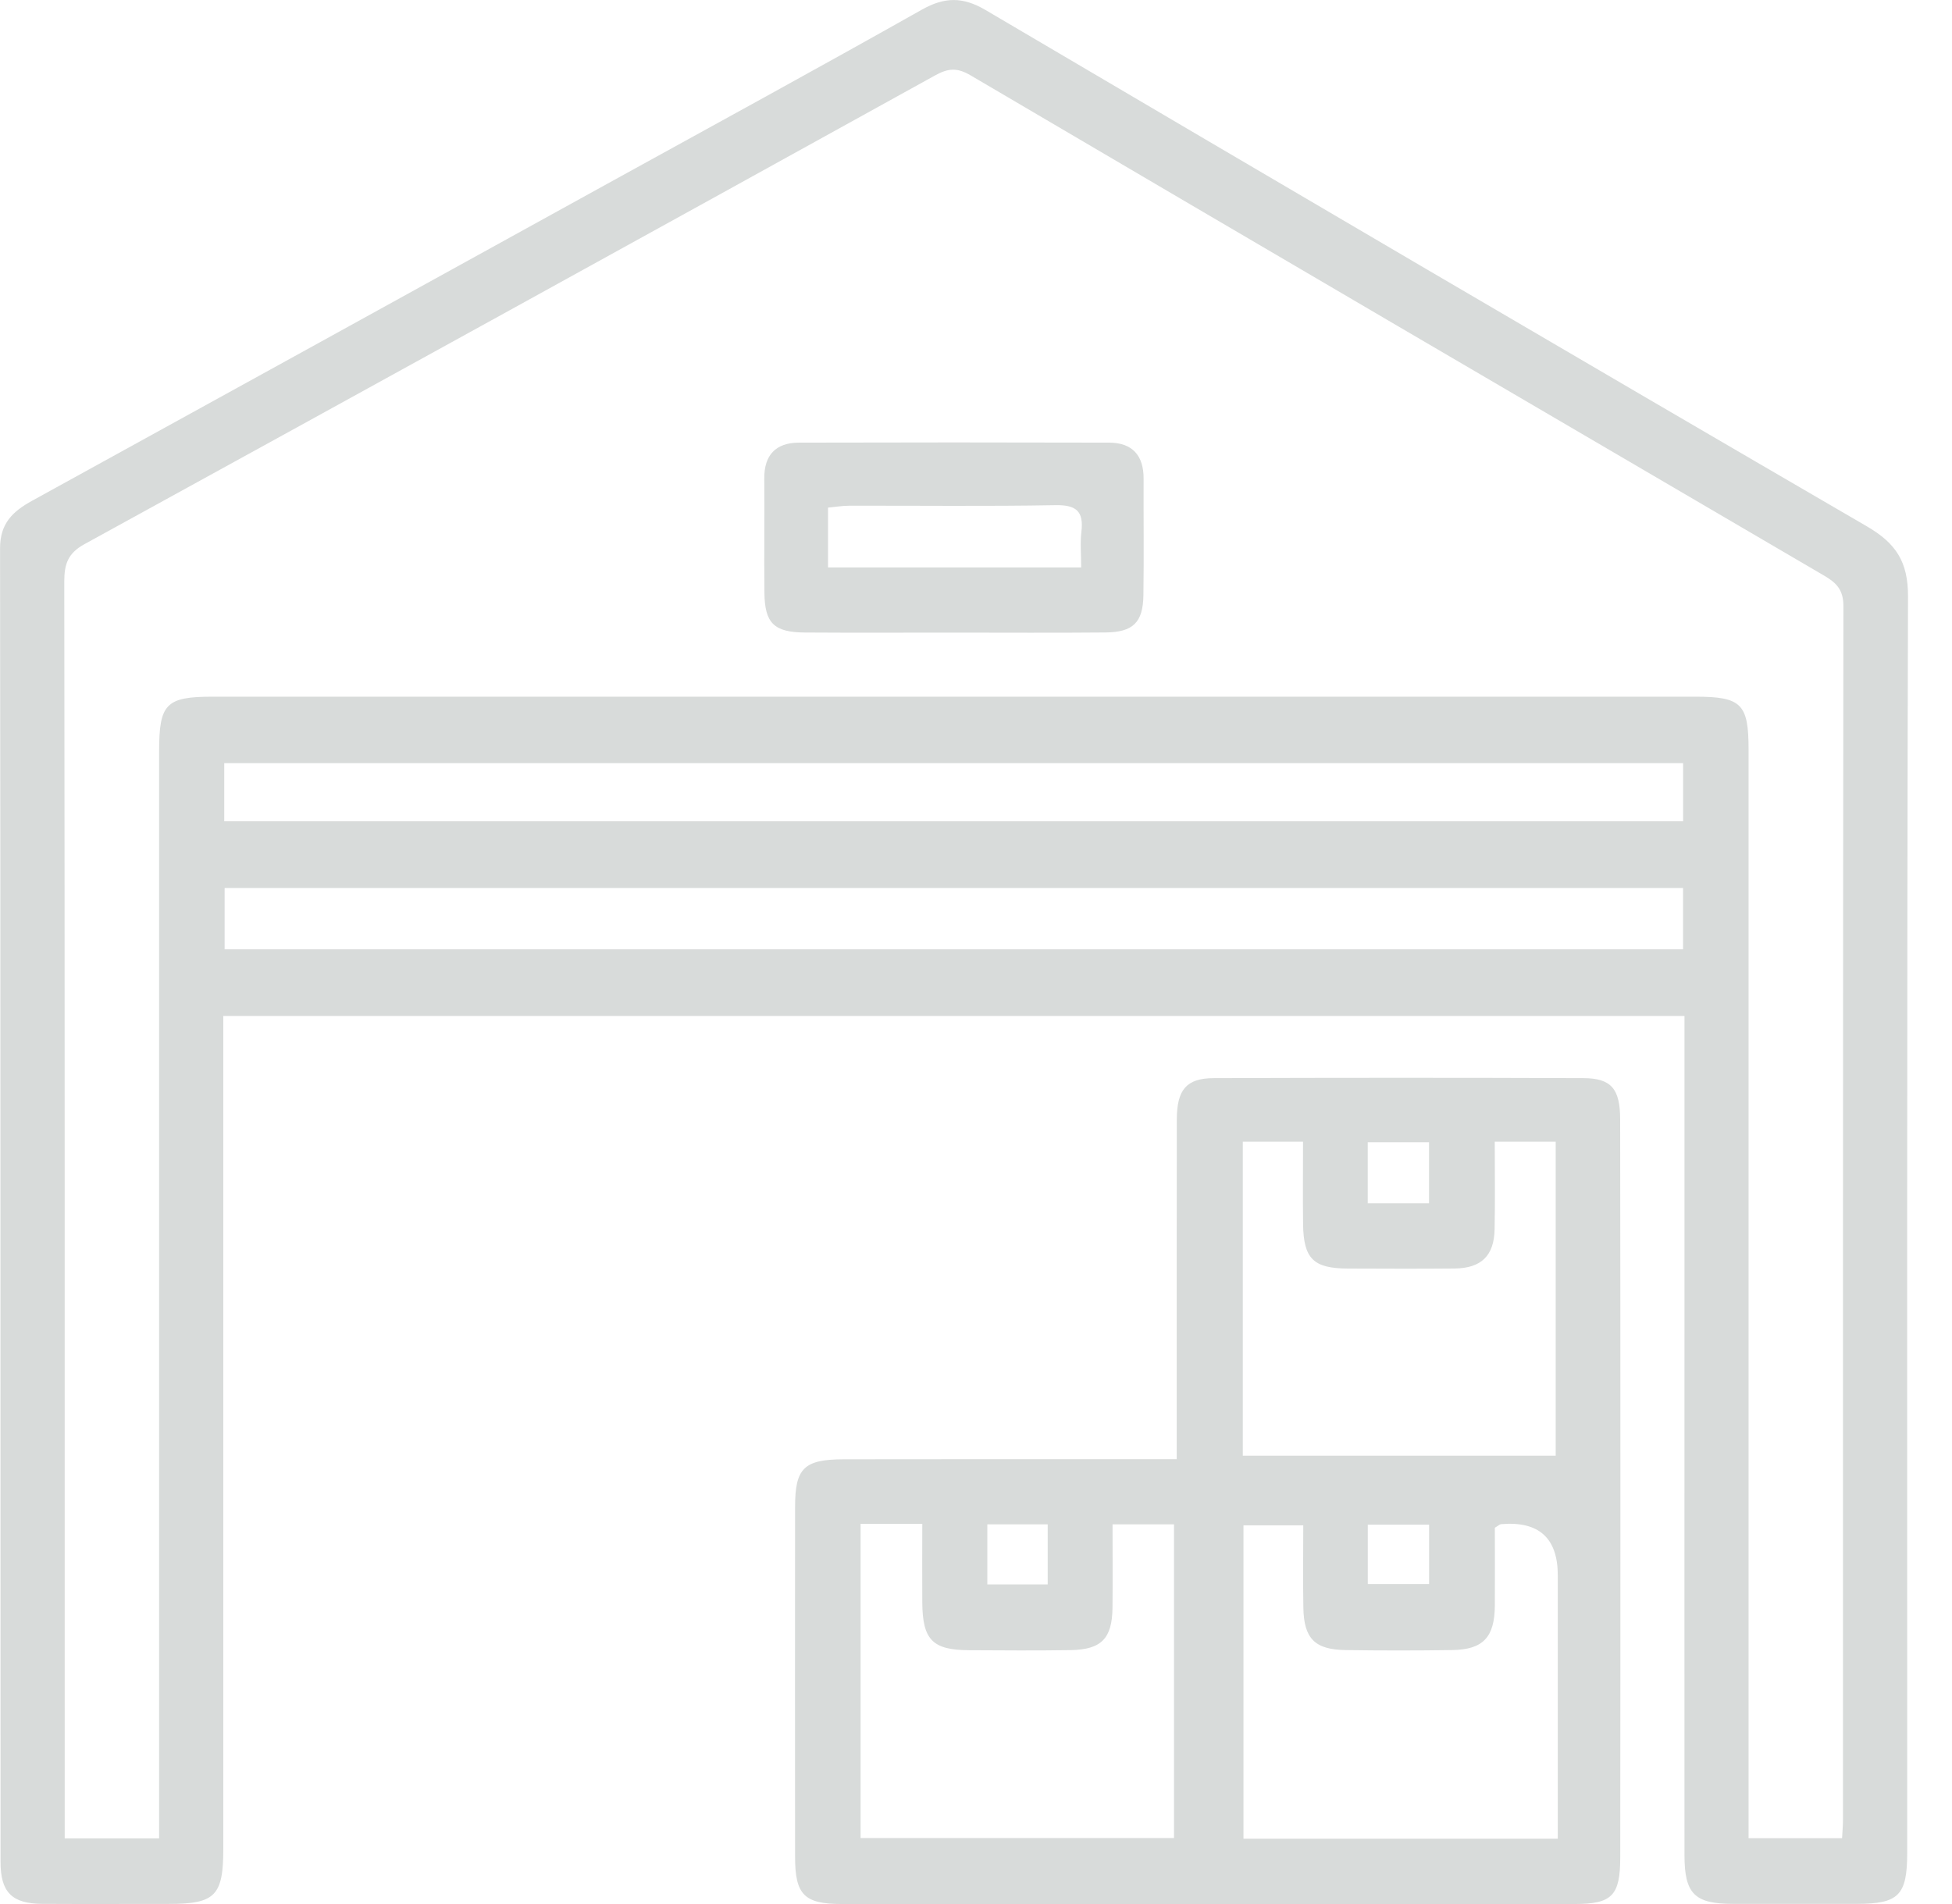
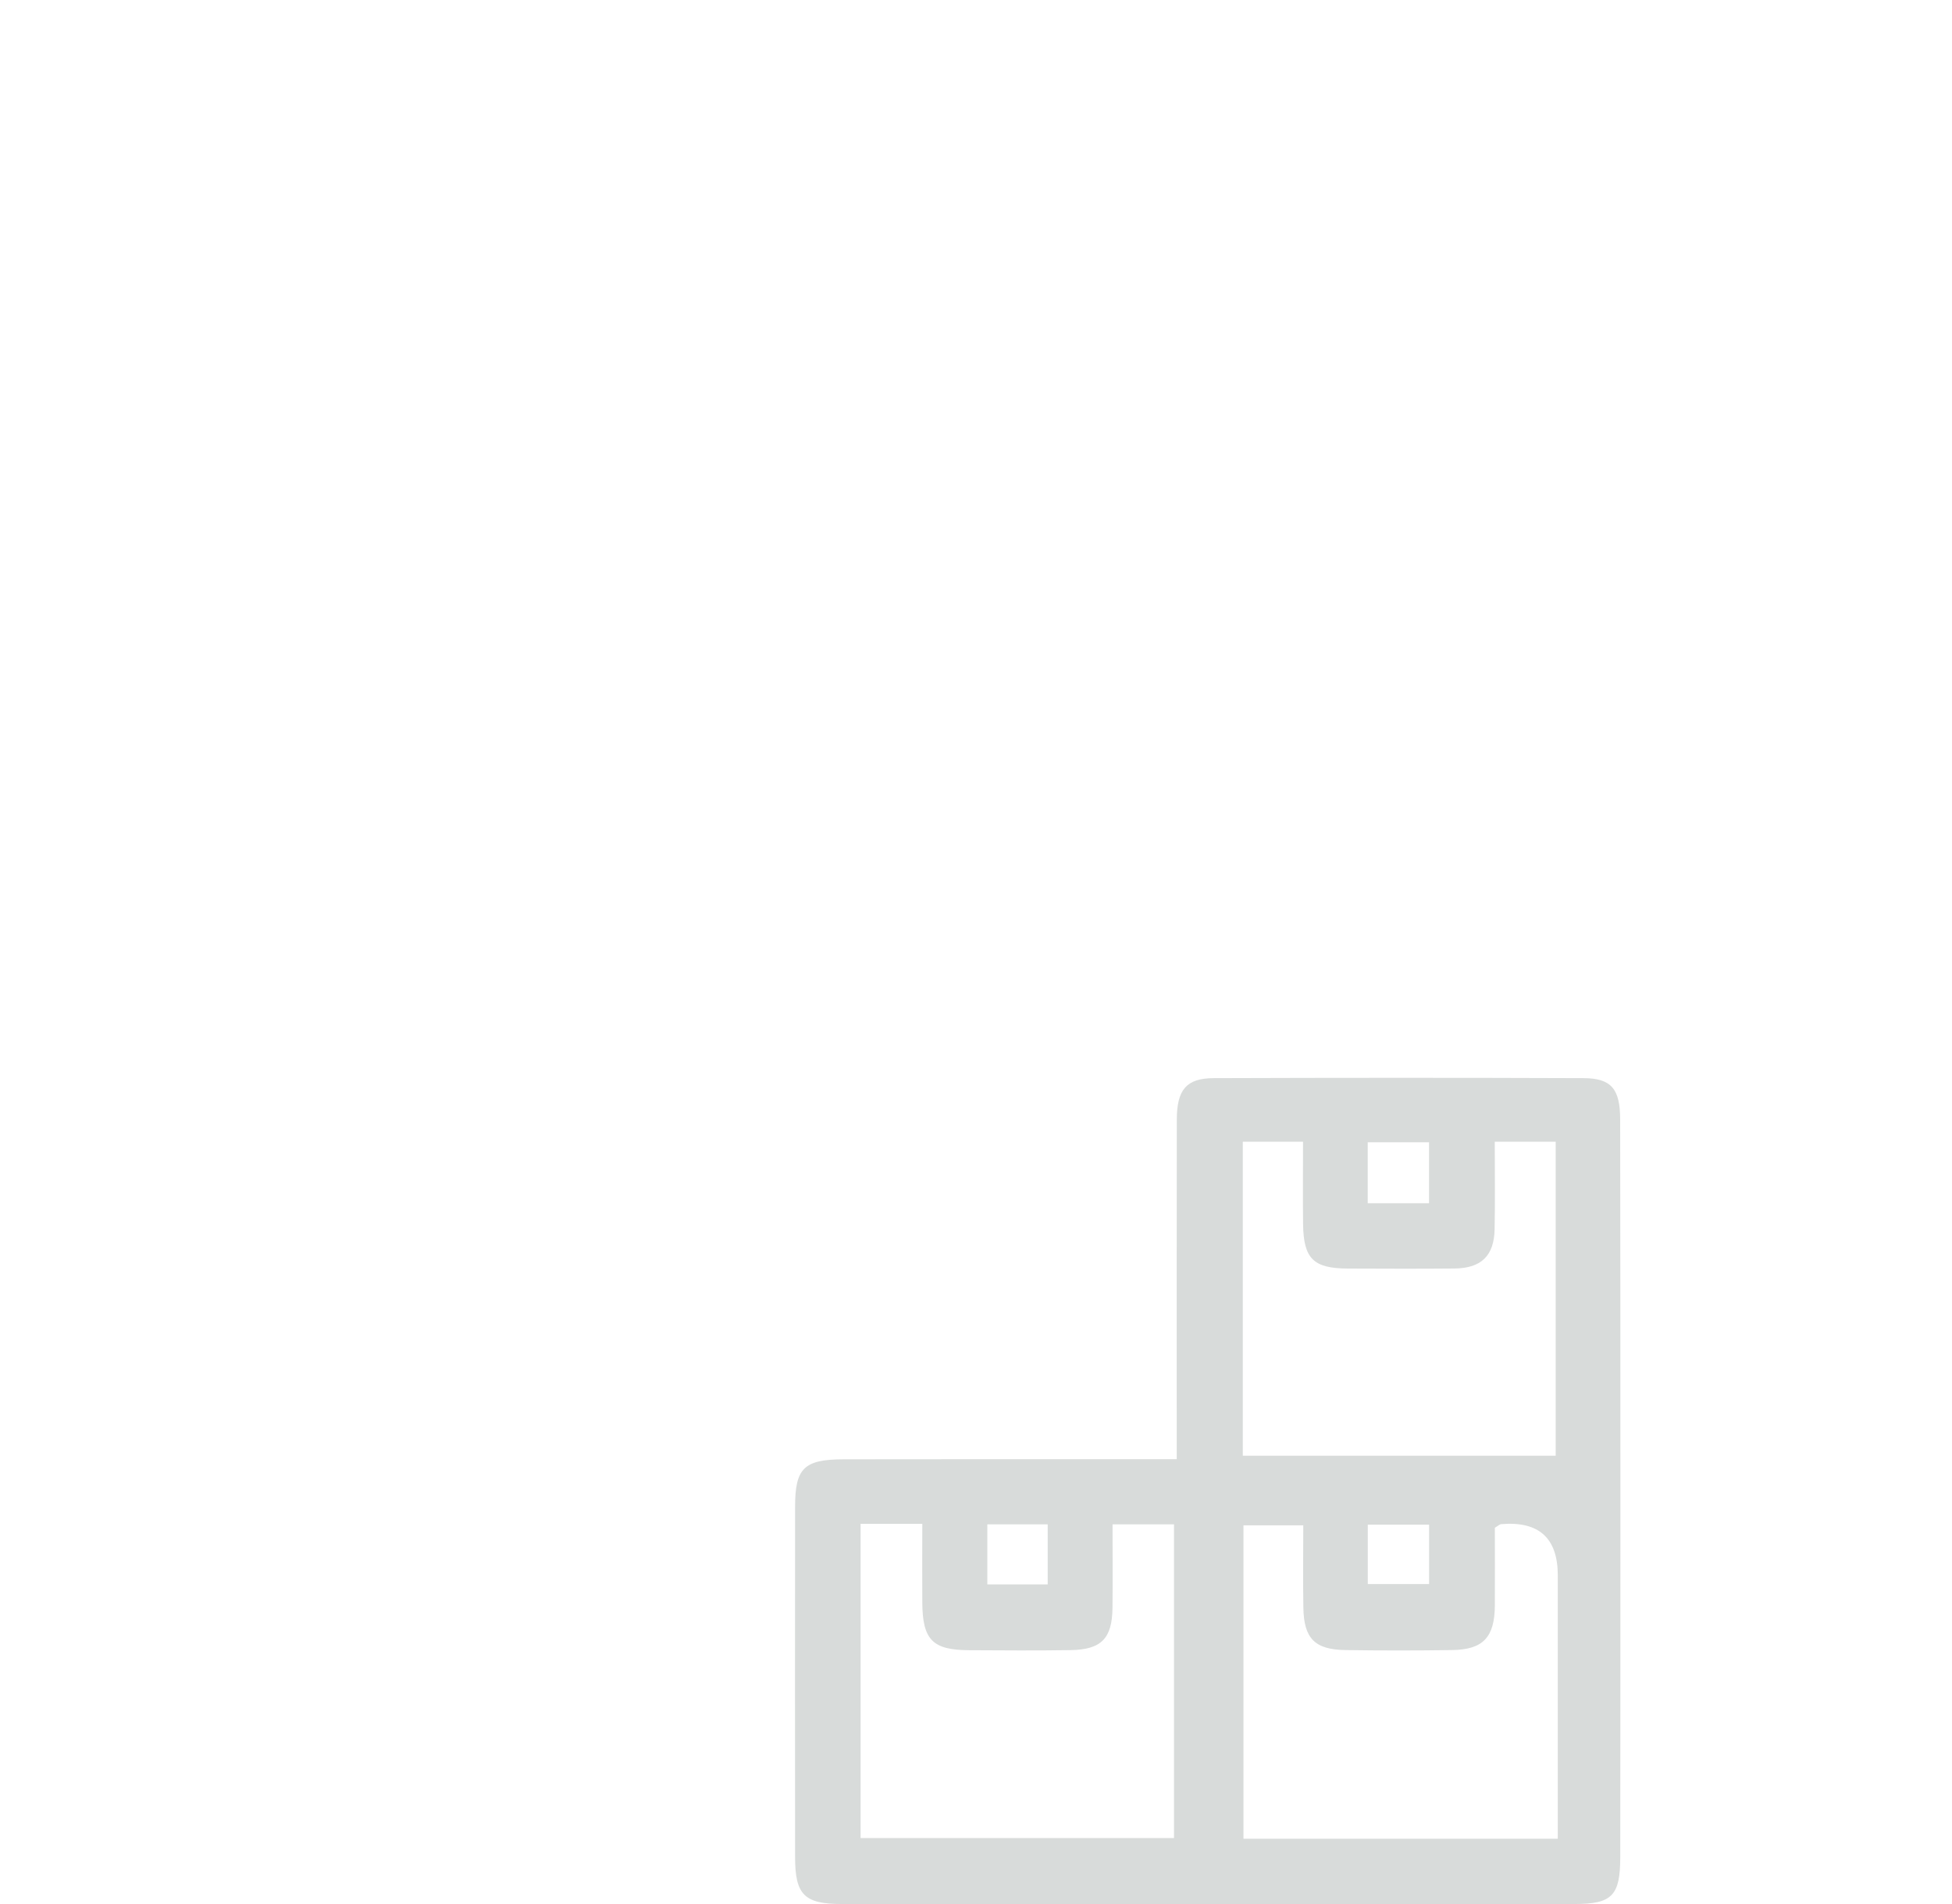
<svg xmlns="http://www.w3.org/2000/svg" width="41" height="40" viewBox="0 0 41 40">
-   <path d="m35.379 21.344h-30.689v17.499c0 0.982-0.171 1.155-1.142 1.155-0.886 0-1.773 0.004-2.659-1e-3 -0.638-0.004-0.878-0.242-0.878-0.884-0.002-9.199 0.001-18.396-0.01-27.594 0-0.526 0.268-0.776 0.675-1 4.029-2.216 8.055-4.438 12.081-6.659 2.204-1.215 4.412-2.42 6.604-3.656 0.479-0.27 0.861-0.275 1.342 0.008 6.161 3.63 12.327 7.25 18.508 10.845 0.615 0.358 0.867 0.746 0.865 1.475-0.025 8.797-0.017 17.595-0.017 26.393 0 0.891-0.178 1.071-1.055 1.072-0.869 0-1.738 0.001-2.607 0-0.803-1e-3 -1.015-0.21-1.016-1.02-0.002-3.807 0-7.616 0-11.423v-6.211l-0.001 0.002zm-32.037 17.278v-22.836c0-1.003 0.144-1.15 1.131-1.15h31.134c0.969 0 1.12 0.15 1.12 1.106v22.876h1.964c0.007-0.145 0.019-0.264 0.019-0.382 0-8.502-0.002-17.005 0.009-25.507 0-0.34-0.15-0.488-0.408-0.638-5.977-3.497-11.954-6.996-17.923-10.507-0.28-0.164-0.464-0.156-0.745-0.001-5.952 3.293-11.91 6.576-17.873 9.851-0.339 0.187-0.421 0.412-0.42 0.783 0.011 8.606 0.009 17.214 0.009 25.82v0.585h1.981v1e-3zm32.009-19.967h-30.633v1.289h30.633v-1.289zm-30.642-1.401h30.643v-1.223h-30.642v1.223h-0.001z" fill="#D8DBDA" />
  <path d="m24.716 30.654v-0.666c0-2.155-0.002-4.312 0.002-6.468 1e-3 -0.627 0.201-0.868 0.773-0.87 2.59-0.009 5.18-0.01 7.77 0 0.583 0.002 0.768 0.225 0.769 0.867 0.005 2.573 0.004 5.146 0.005 7.72 0 2.59 0 5.181-0.003 7.772 0 0.818-0.17 0.991-0.966 0.991h-15.384c-0.789 0-0.982-0.194-0.982-0.988-0.002-2.452-0.002-4.903 0-7.354 0-0.815 0.185-0.999 1.025-1.001 2.103-0.004 4.207-0.002 6.31-0.002h0.681l-1e-3 -0.001zm-6.64 1.359v6.601h6.583v-6.59h-1.291c0 0.61 0.005 1.181-0.001 1.752-0.007 0.645-0.233 0.879-0.878 0.89-0.712 0.011-1.423 0.006-2.136 2e-3 -0.766-0.004-0.975-0.218-0.981-1-0.004-0.548 0-1.098 0-1.655h-1.296zm14.644 6.615v-5.531c0-0.786-0.397-1.145-1.192-1.077-0.03 0.003-0.058 0.033-0.13 0.075 0 0.528 0.003 1.08 0 1.634-0.005 0.668-0.246 0.927-0.899 0.936-0.747 0.011-1.493 0.011-2.24 0-0.643-0.01-0.872-0.243-0.883-0.889-0.01-0.569-0.002-1.14-0.002-1.732h-1.256v6.584h6.605-0.002zm-6.616-14.641v6.595h6.572v-6.597h-1.28c0 0.631 0.009 1.235-0.003 1.837-0.01 0.559-0.28 0.821-0.841 0.827-0.747 0.007-1.494 0.004-2.242 1e-3 -0.722-0.003-0.93-0.206-0.94-0.931-0.007-0.568-0.001-1.137-0.001-1.733h-1.267l1e-3 0.001zm3.912 1.291v-1.28h-1.288v1.28h1.288zm-1.287 6.752v1.248h1.288v-1.248h-1.288zm-6.723-0.006h-1.268v1.261h1.268v-1.261z" fill="#D8DBDA" />
-   <path d="m20.034 13.29c-1.043 0-2.086 0.005-3.128-0.002-0.649-0.004-0.844-0.197-0.85-0.837-0.008-0.8 0.003-1.599-0.003-2.398-0.004-0.494 0.242-0.752 0.725-0.754 2.172-0.006 4.344-0.006 6.517 0 0.485 0.001 0.727 0.265 0.725 0.755-0.003 0.817 0.008 1.634-0.004 2.451-0.008 0.573-0.217 0.777-0.801 0.782-1.06 0.01-2.12 0.003-3.181 0.003l0.001 0.001zm2.675-1.369c0-0.272-0.023-0.514 0.005-0.75 0.051-0.431-0.108-0.566-0.546-0.558-1.44 0.026-2.881 0.008-4.322 0.011-0.149 0-0.298 0.025-0.454 0.04v1.257h5.318-1e-3z" fill="#D8DBDA" />
</svg>